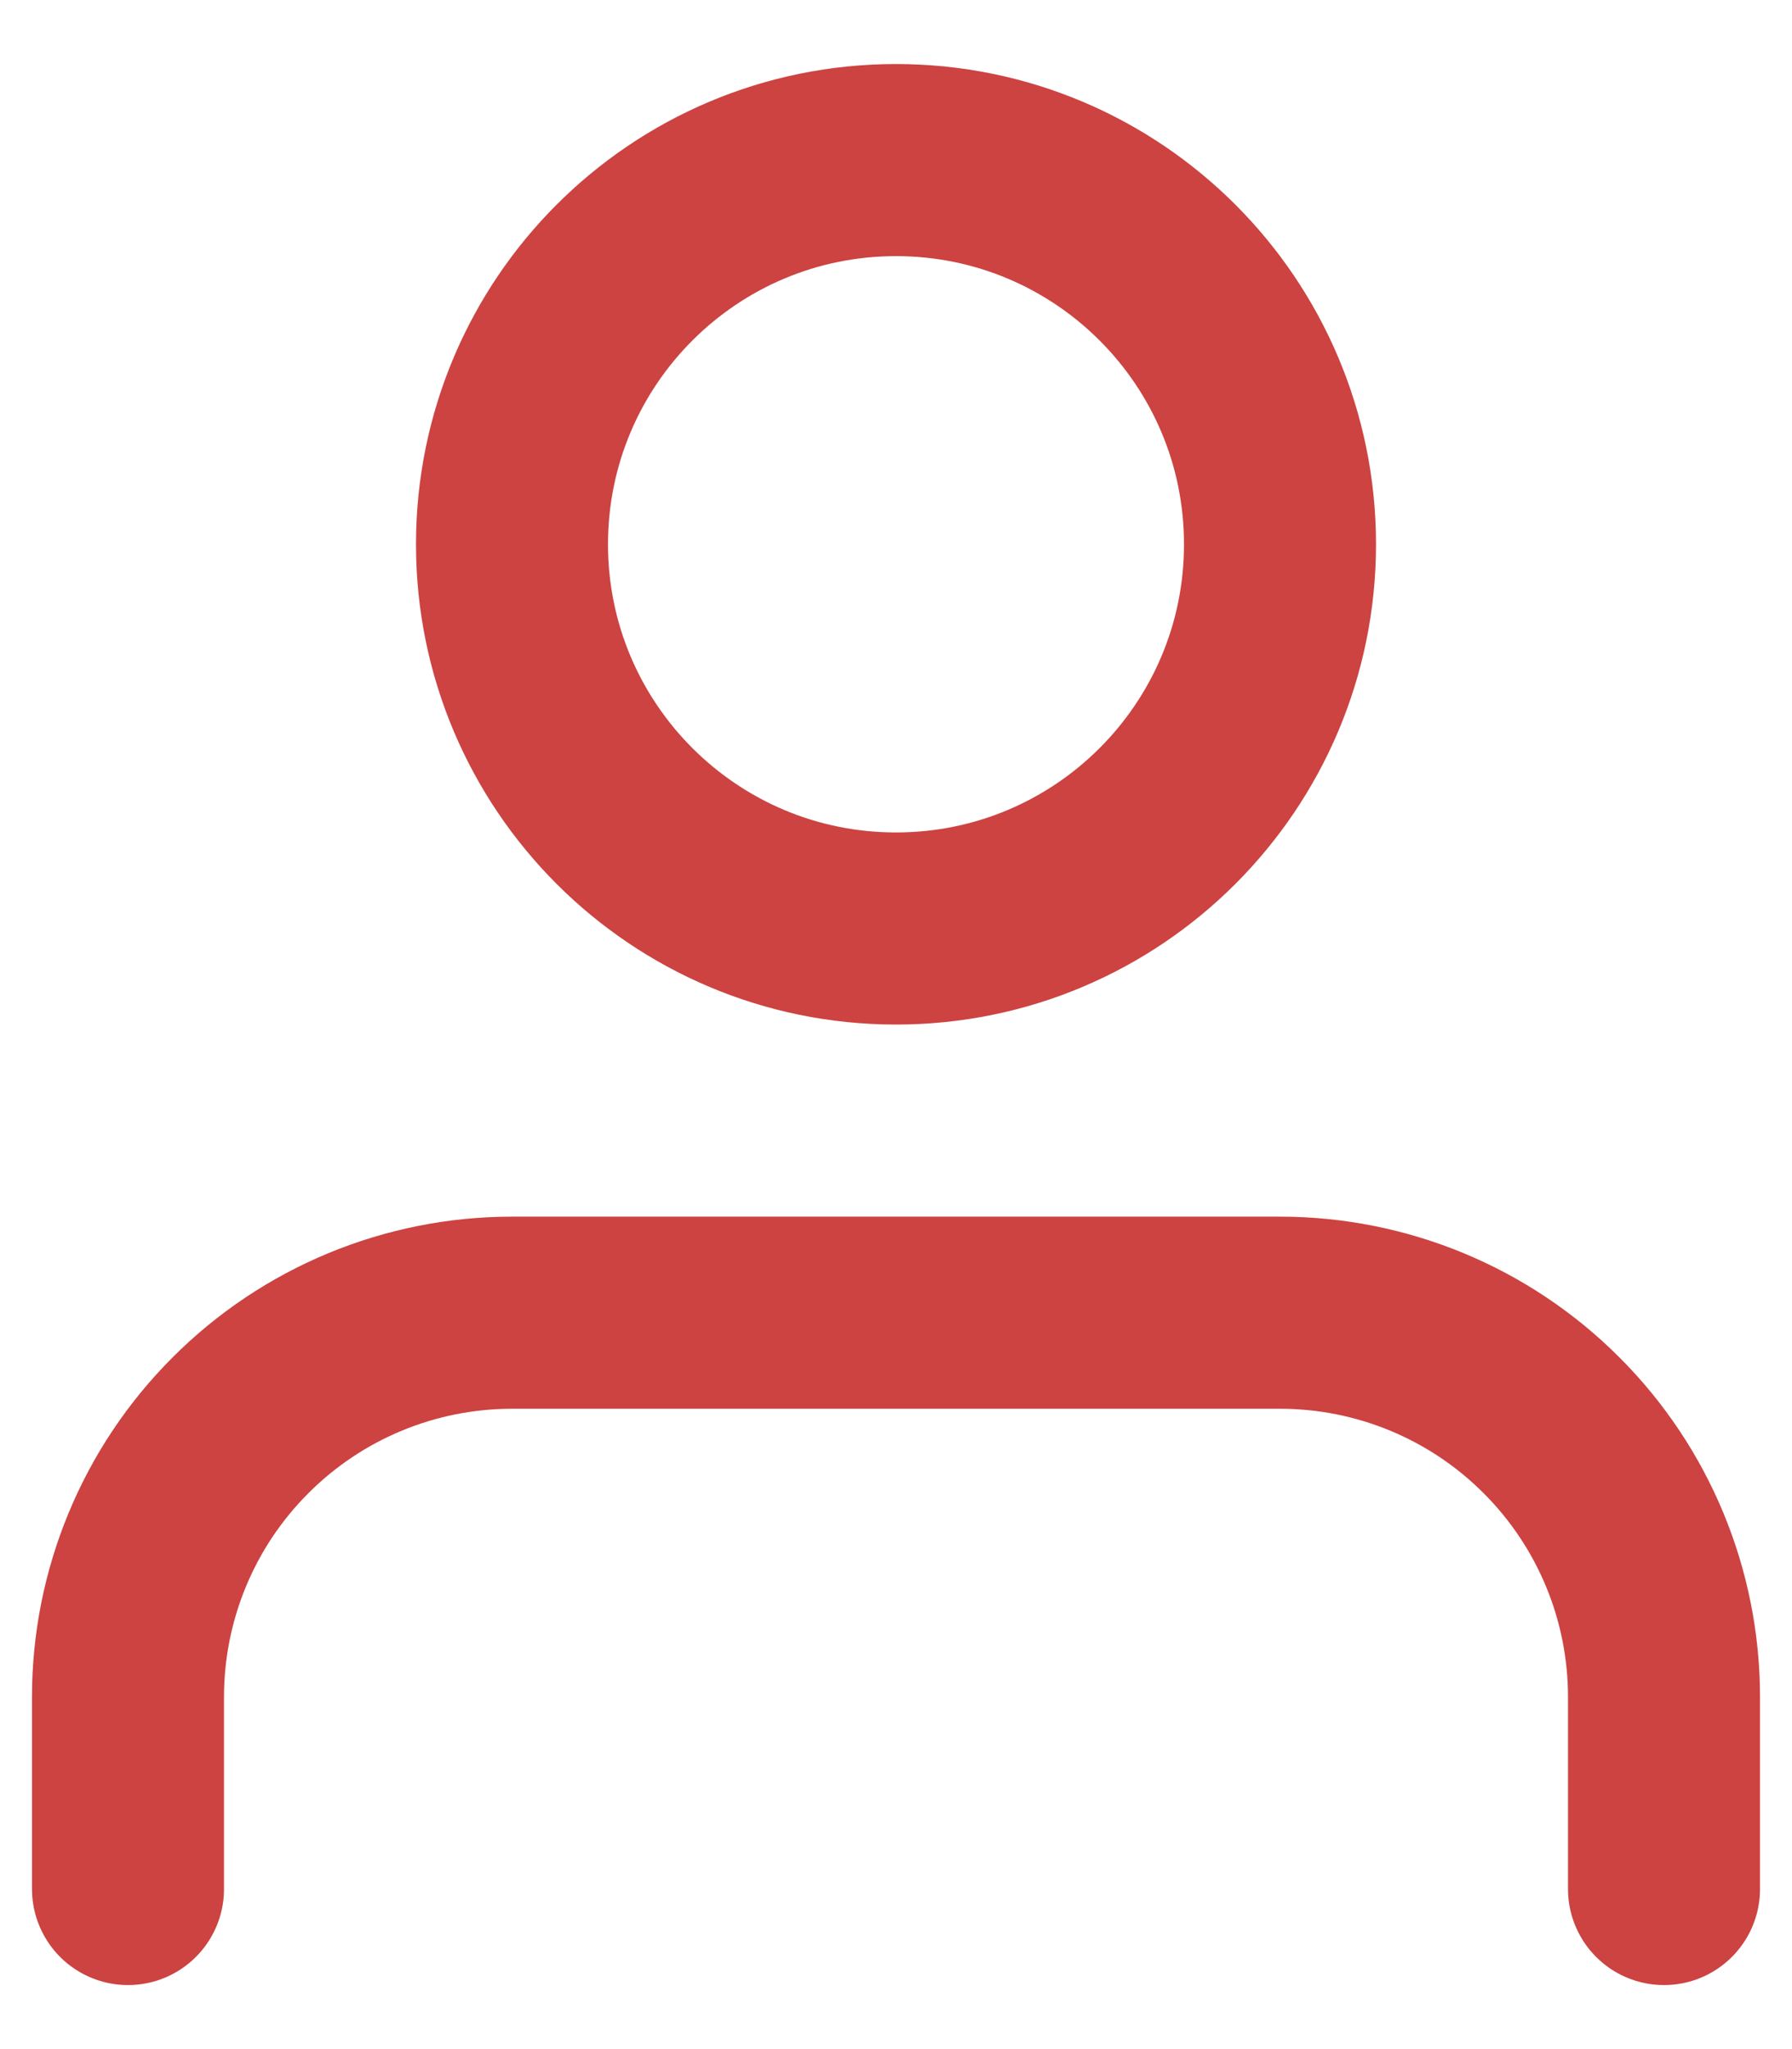
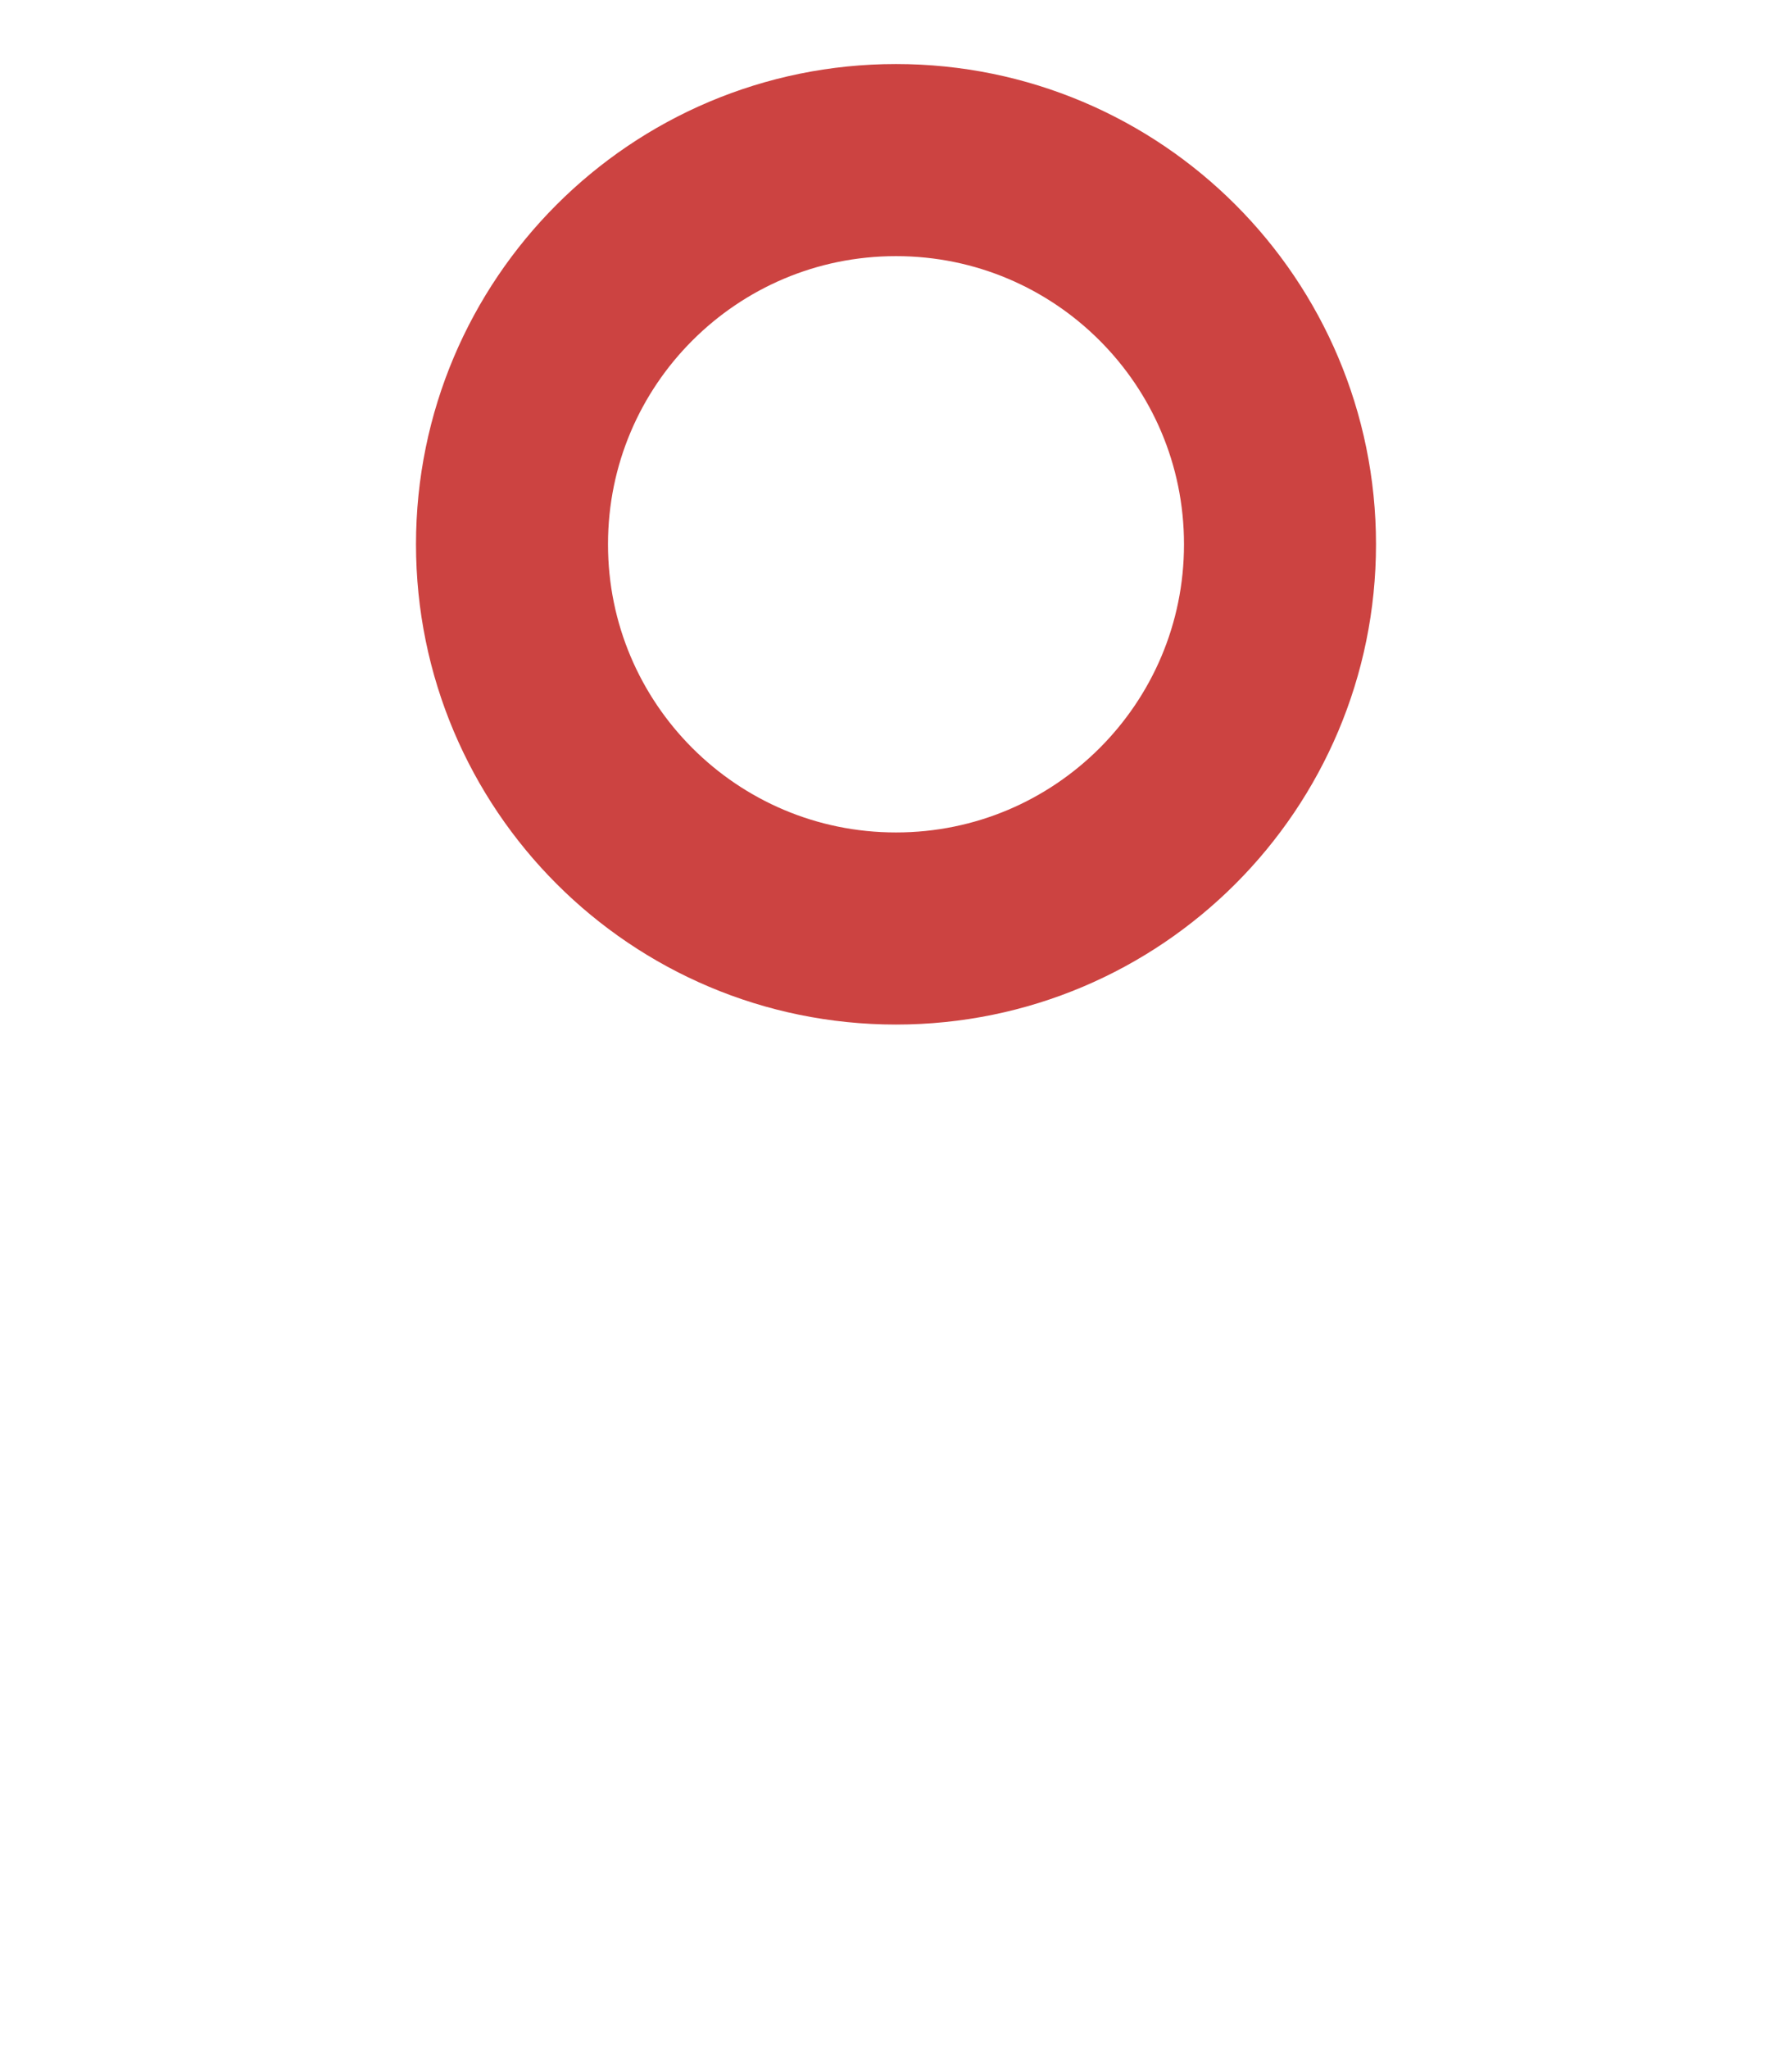
<svg xmlns="http://www.w3.org/2000/svg" width="14" height="16" viewBox="0 0 14 16" fill="none">
-   <path d="M13 14.75V13.25C13 12.454 12.684 11.691 12.121 11.129C11.559 10.566 10.796 10.25 10 10.25H4C3.204 10.25 2.441 10.566 1.879 11.129C1.316 11.691 1 12.454 1 13.25V14.75" stroke="#CC4341" stroke-width="1.5" stroke-linecap="round" stroke-linejoin="round" />
  <path d="M7 7.25C8.657 7.25 10 5.907 10 4.25C10 2.593 8.657 1.25 7 1.25C5.343 1.25 4 2.593 4 4.25C4 5.907 5.343 7.25 7 7.25Z" stroke="#CC4341" stroke-width="1.5" stroke-linecap="round" stroke-linejoin="round" />
</svg>